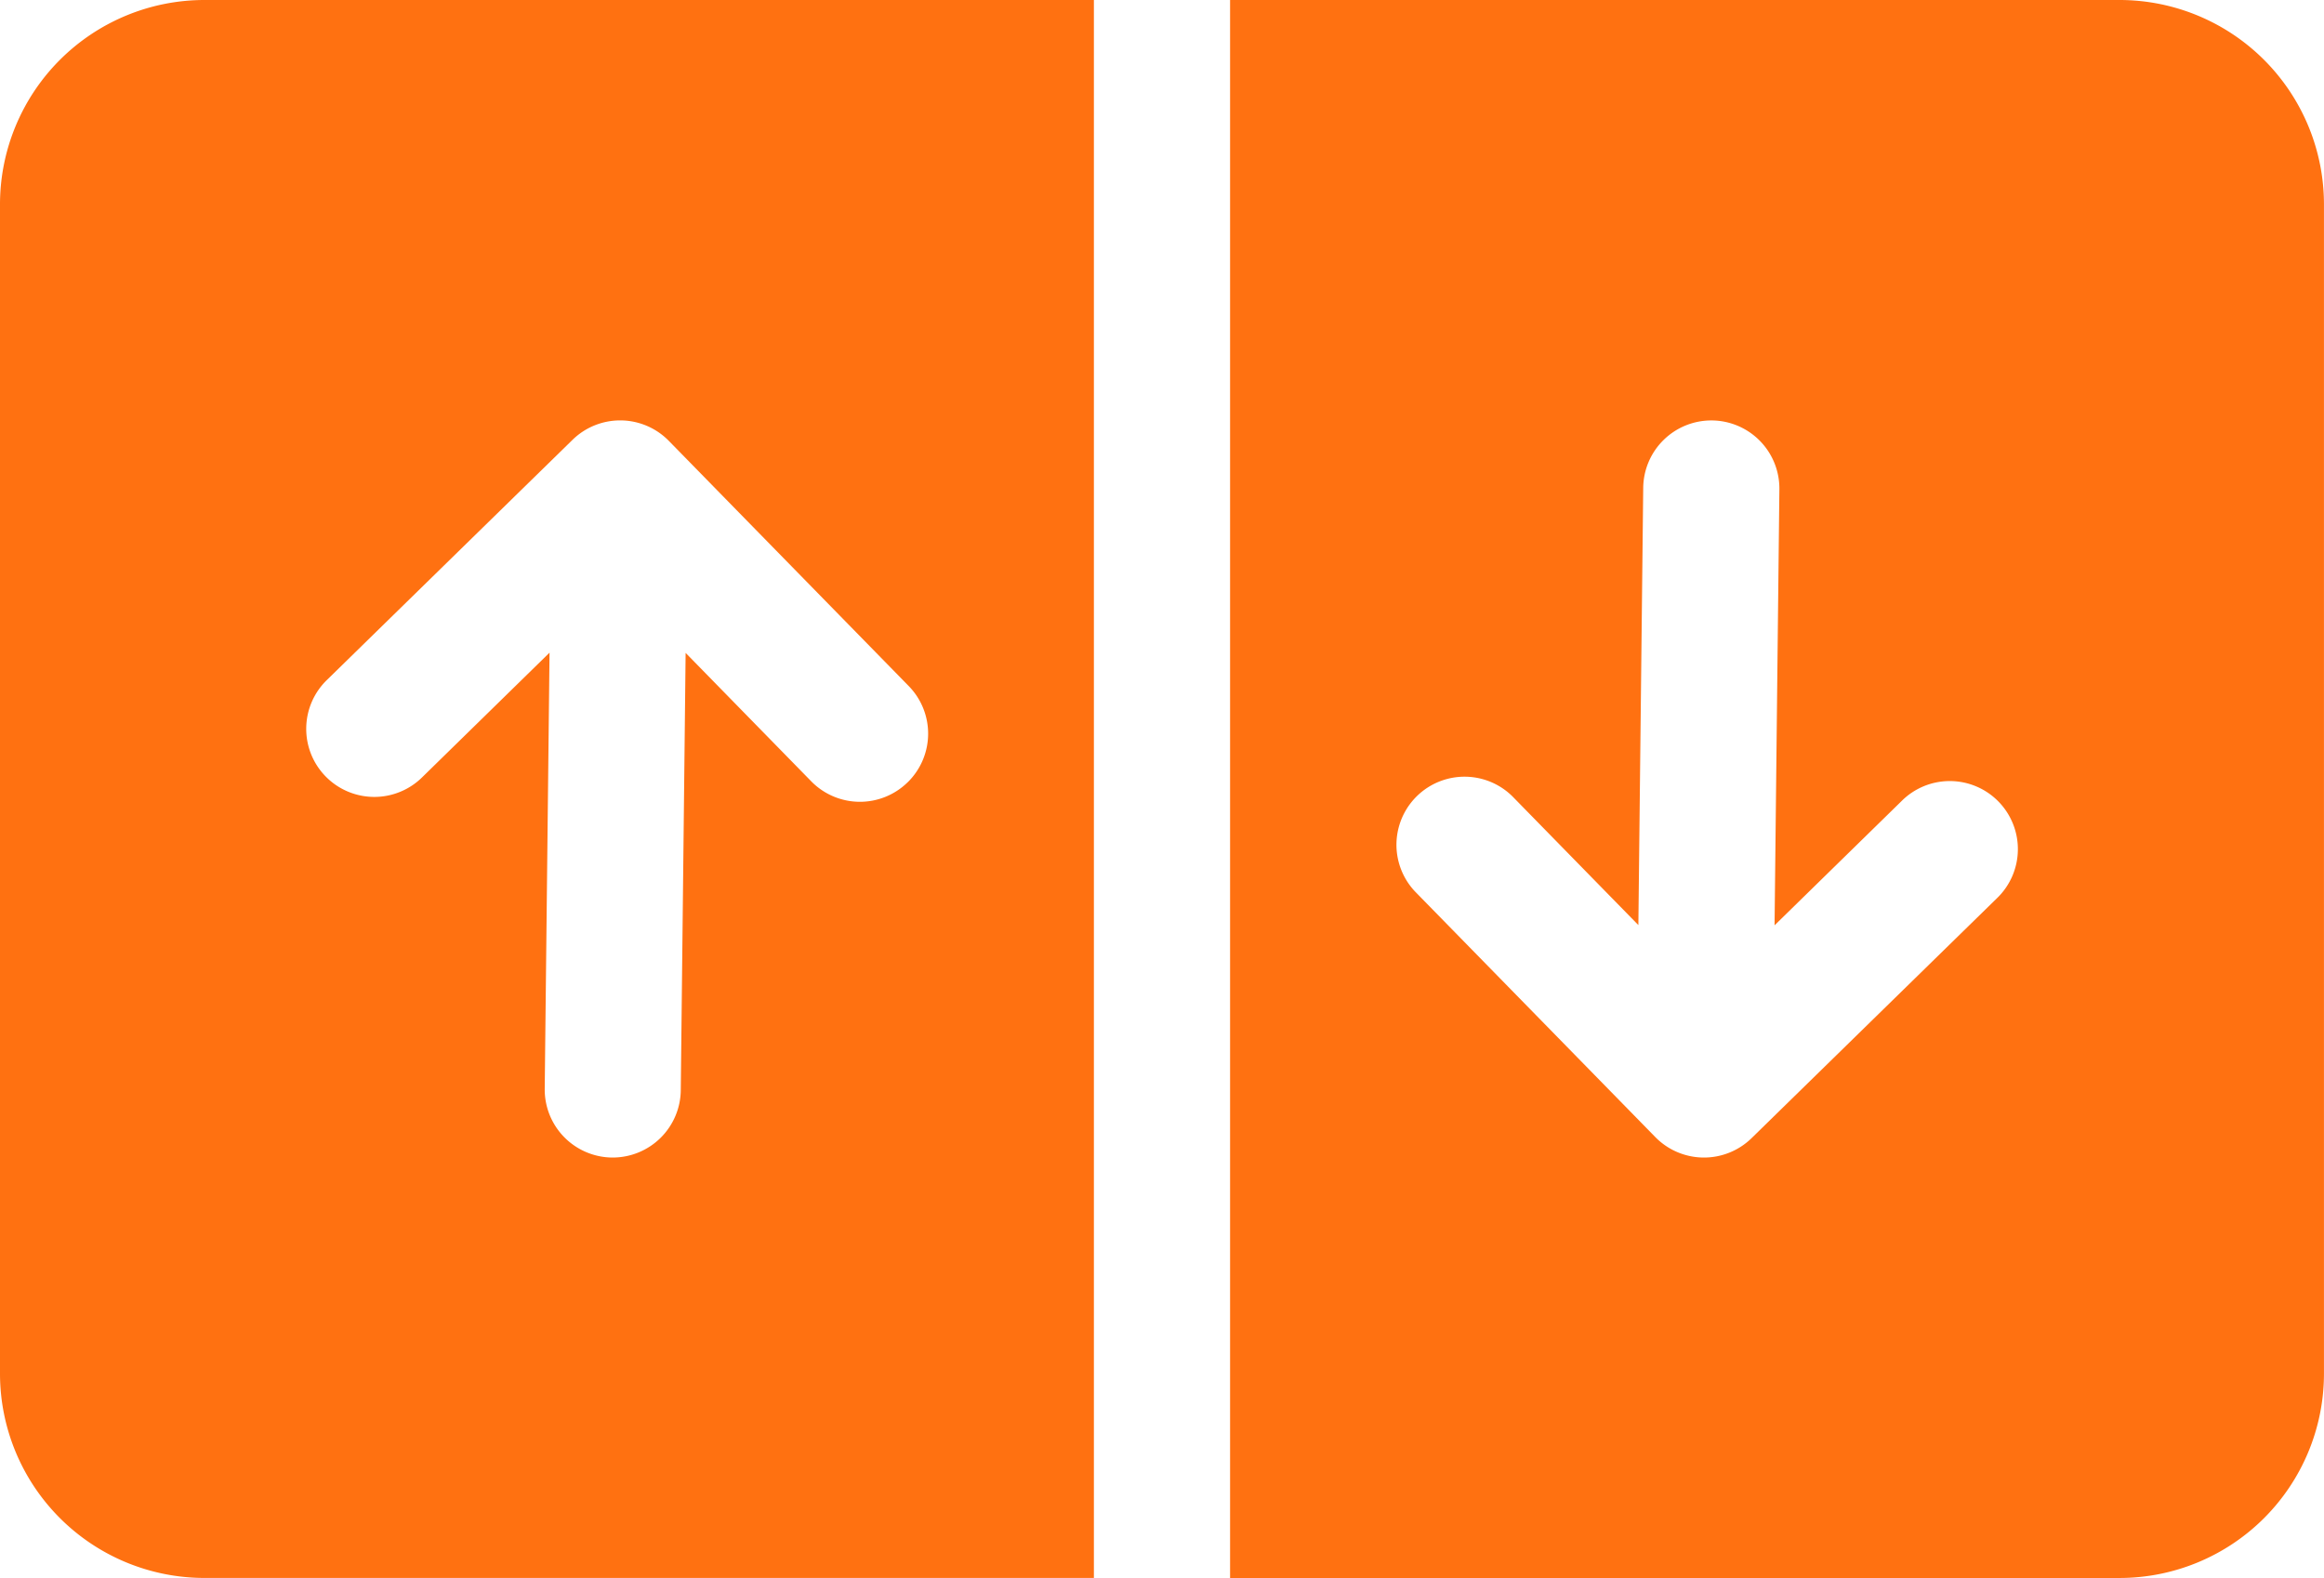
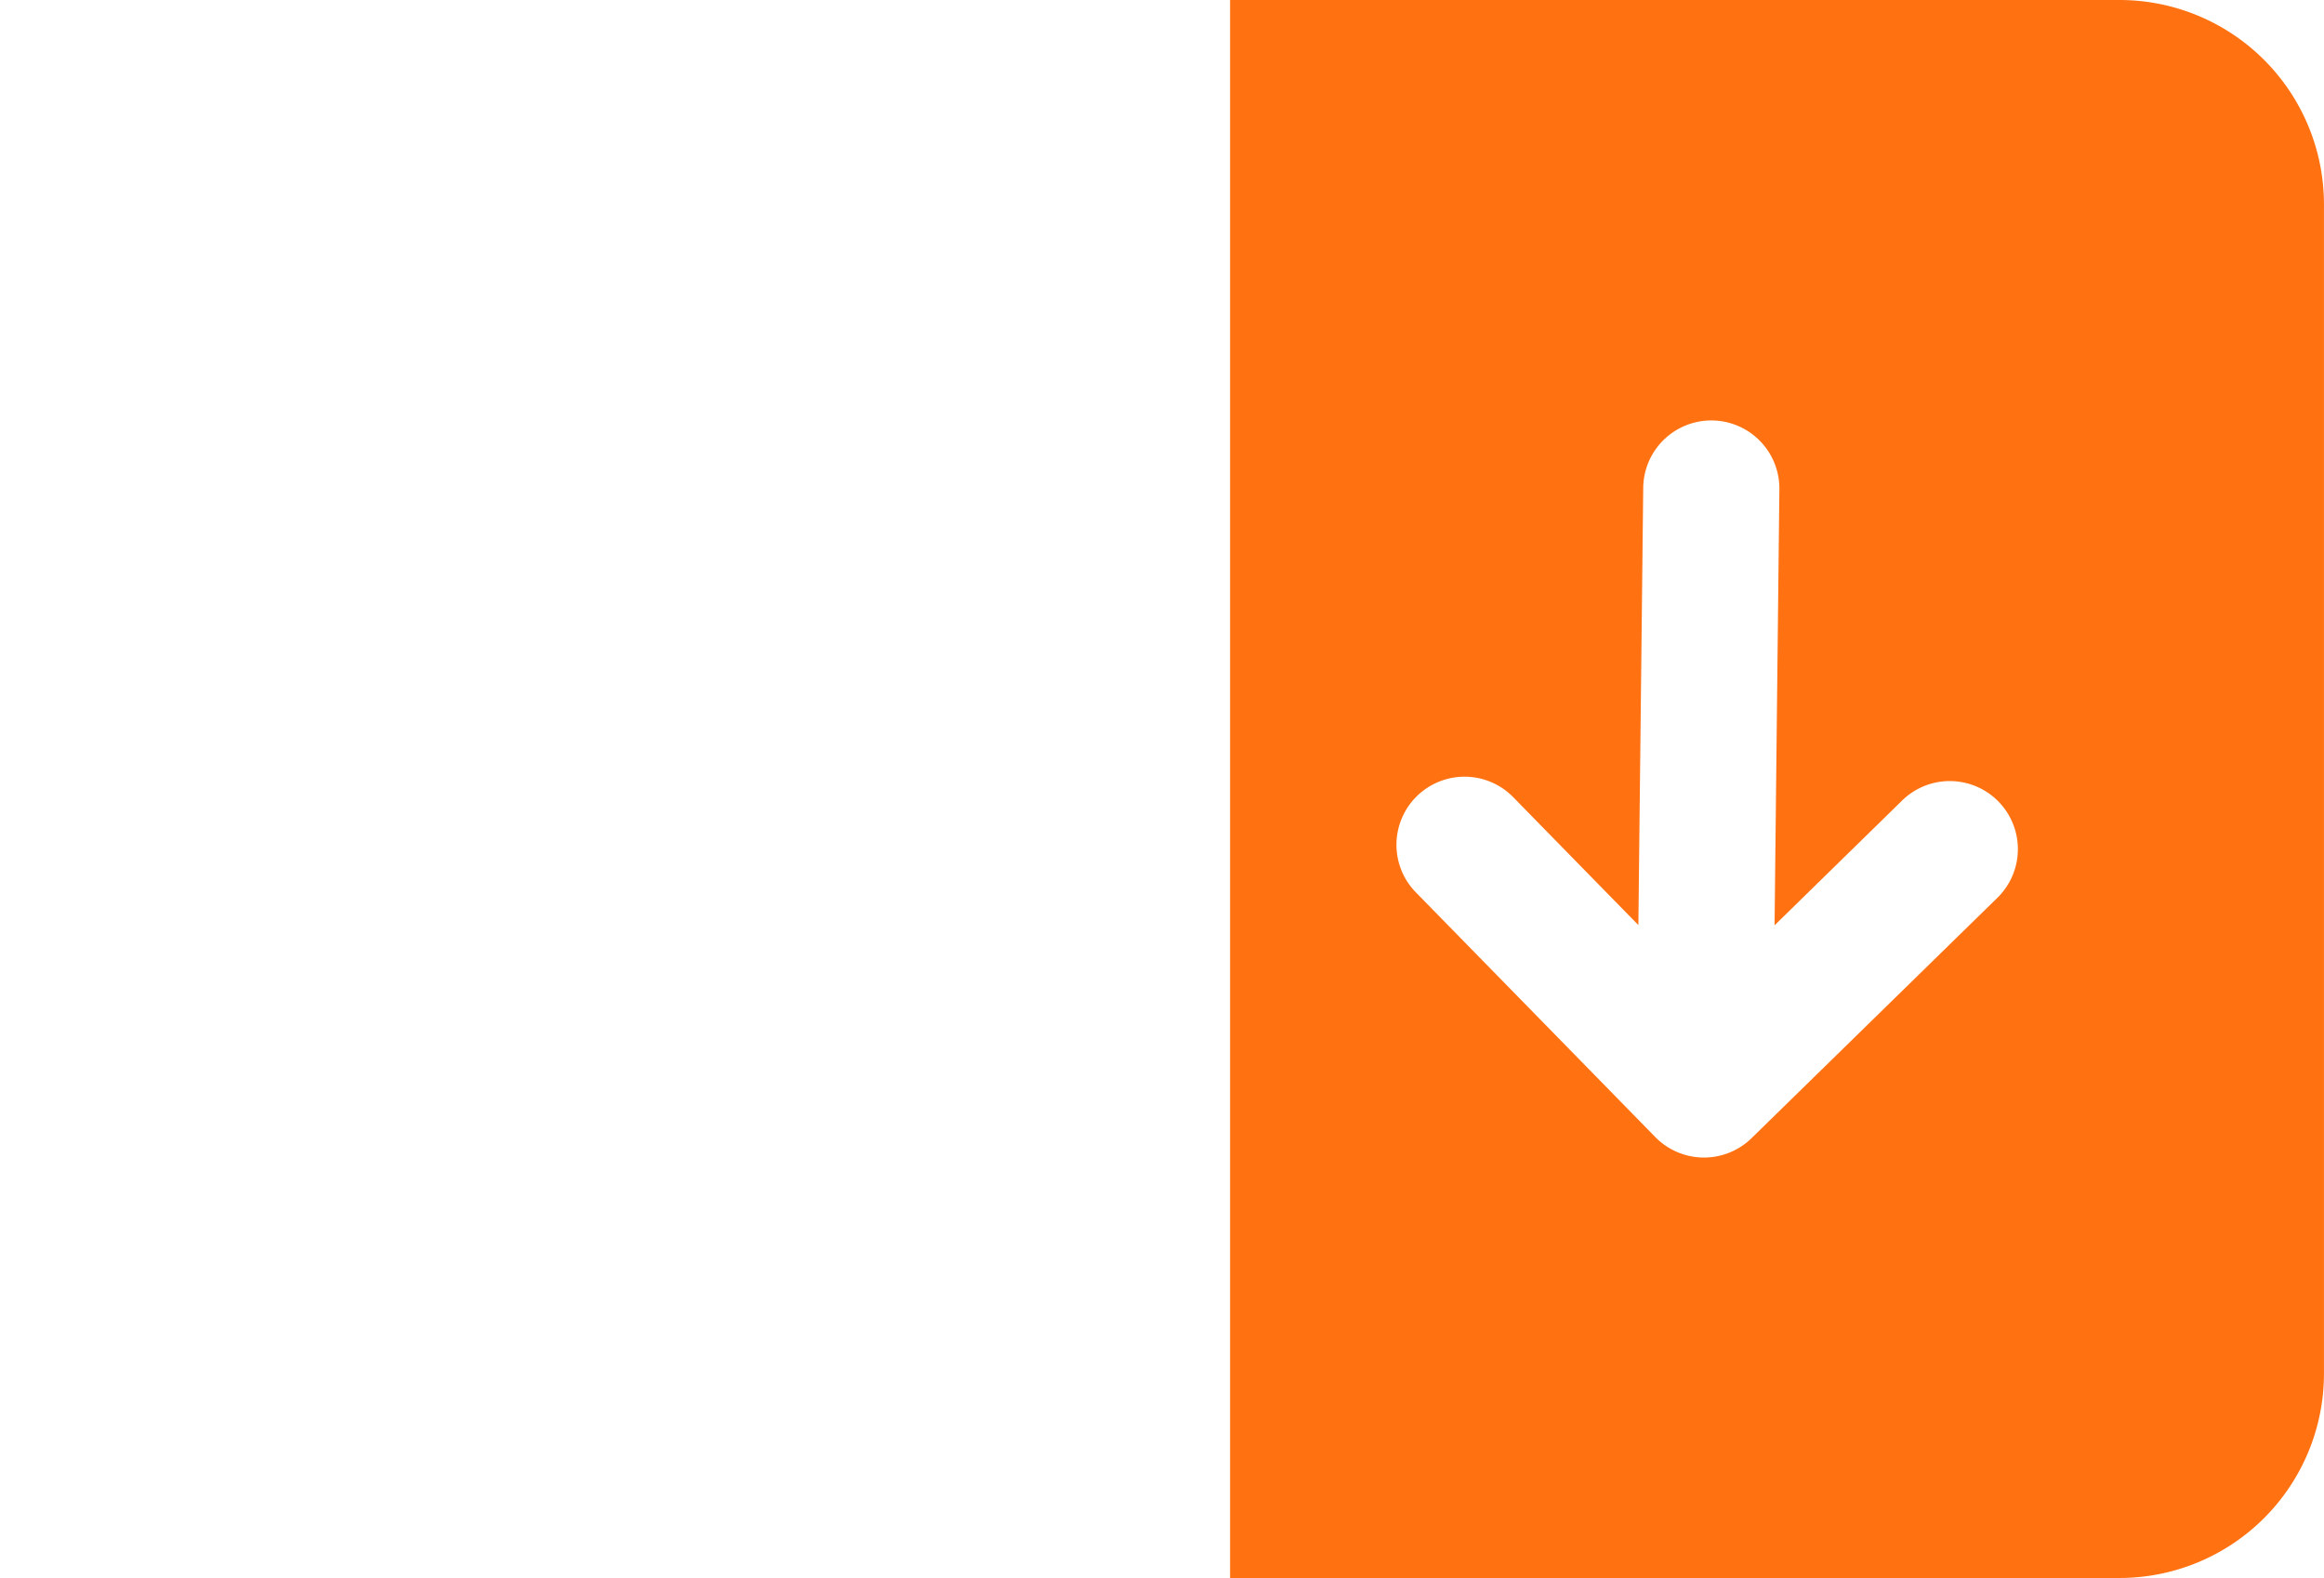
<svg xmlns="http://www.w3.org/2000/svg" width="69.487" height="47.195" viewBox="0 0 69.487 47.195">
  <g id="elevator" transform="translate(0 -82.126)">
    <g id="Group_1156818" data-name="Group 1156818" transform="translate(36.779 82.126)">
      <g id="Group_1156817" data-name="Group 1156817">
        <path id="Path_1590999" data-name="Path 1590999" d="M297.6,82.126H271v47.195h26.6a6.114,6.114,0,0,0,6.107-6.107V88.233A6.114,6.114,0,0,0,297.6,82.126Zm-3.672,26.866-7.335,7.174a2.036,2.036,0,0,1-2.879-.032L276.54,108.8a2.036,2.036,0,0,1,2.911-2.847l3.757,3.841.145-13.08a2.036,2.036,0,0,1,2.035-2.013h.023a2.036,2.036,0,0,1,2.013,2.058l-.144,13.042,3.8-3.719a2.036,2.036,0,1,1,2.847,2.911Z" transform="translate(-271 -82.126)" fill="#ff7111" />
      </g>
    </g>
    <g id="Group_1156820" data-name="Group 1156820" transform="translate(0 82.126)">
      <g id="Group_1156819" data-name="Group 1156819">
-         <path id="Path_1591000" data-name="Path 1591000" d="M6.107,82.126A6.114,6.114,0,0,0,0,88.233v34.98a6.114,6.114,0,0,0,6.107,6.107h26.6V82.126Zm21.028,23.4a2.036,2.036,0,0,1-2.879-.032L20.5,101.653l-.145,13.08a2.036,2.036,0,0,1-2.035,2.013H18.3a2.036,2.036,0,0,1-2.013-2.058l.144-13.042-3.8,3.719a2.036,2.036,0,1,1-2.847-2.911l7.335-7.174a2.036,2.036,0,0,1,2.879.032l7.175,7.335A2.036,2.036,0,0,1,27.136,105.526Z" transform="translate(0 -82.126)" fill="#ff7111" />
-       </g>
+         </g>
    </g>
  </g>
</svg>